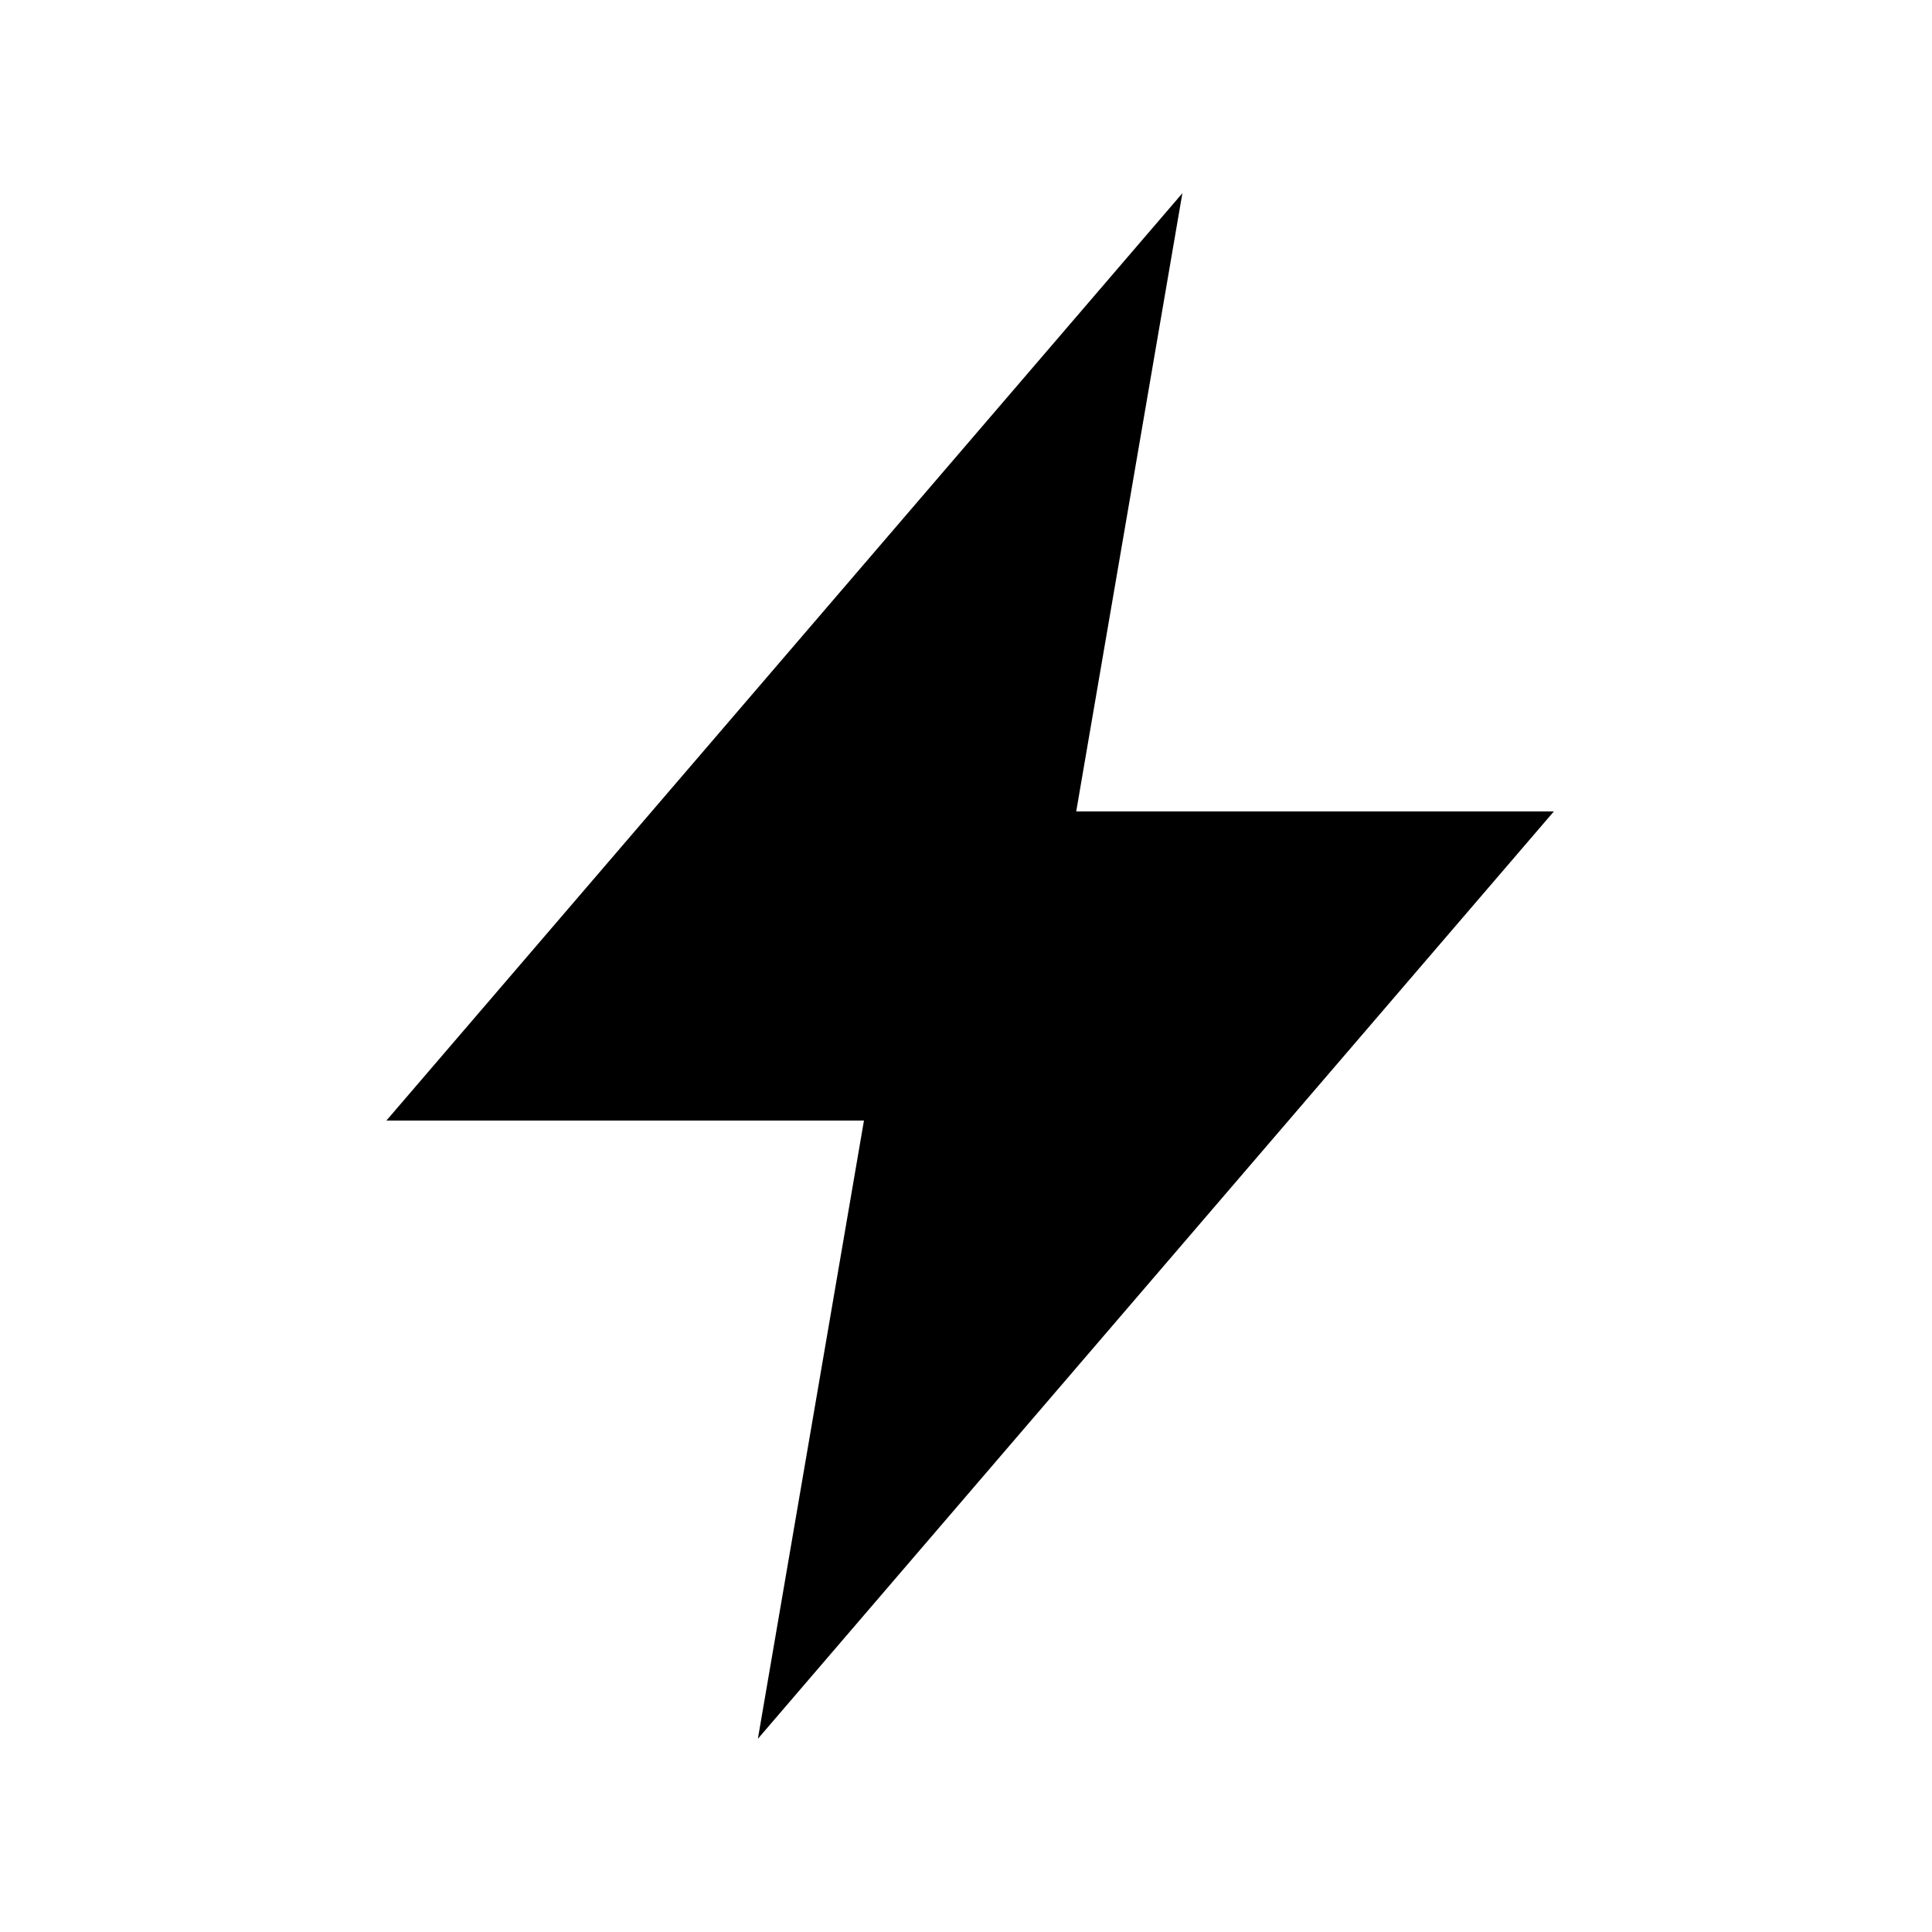
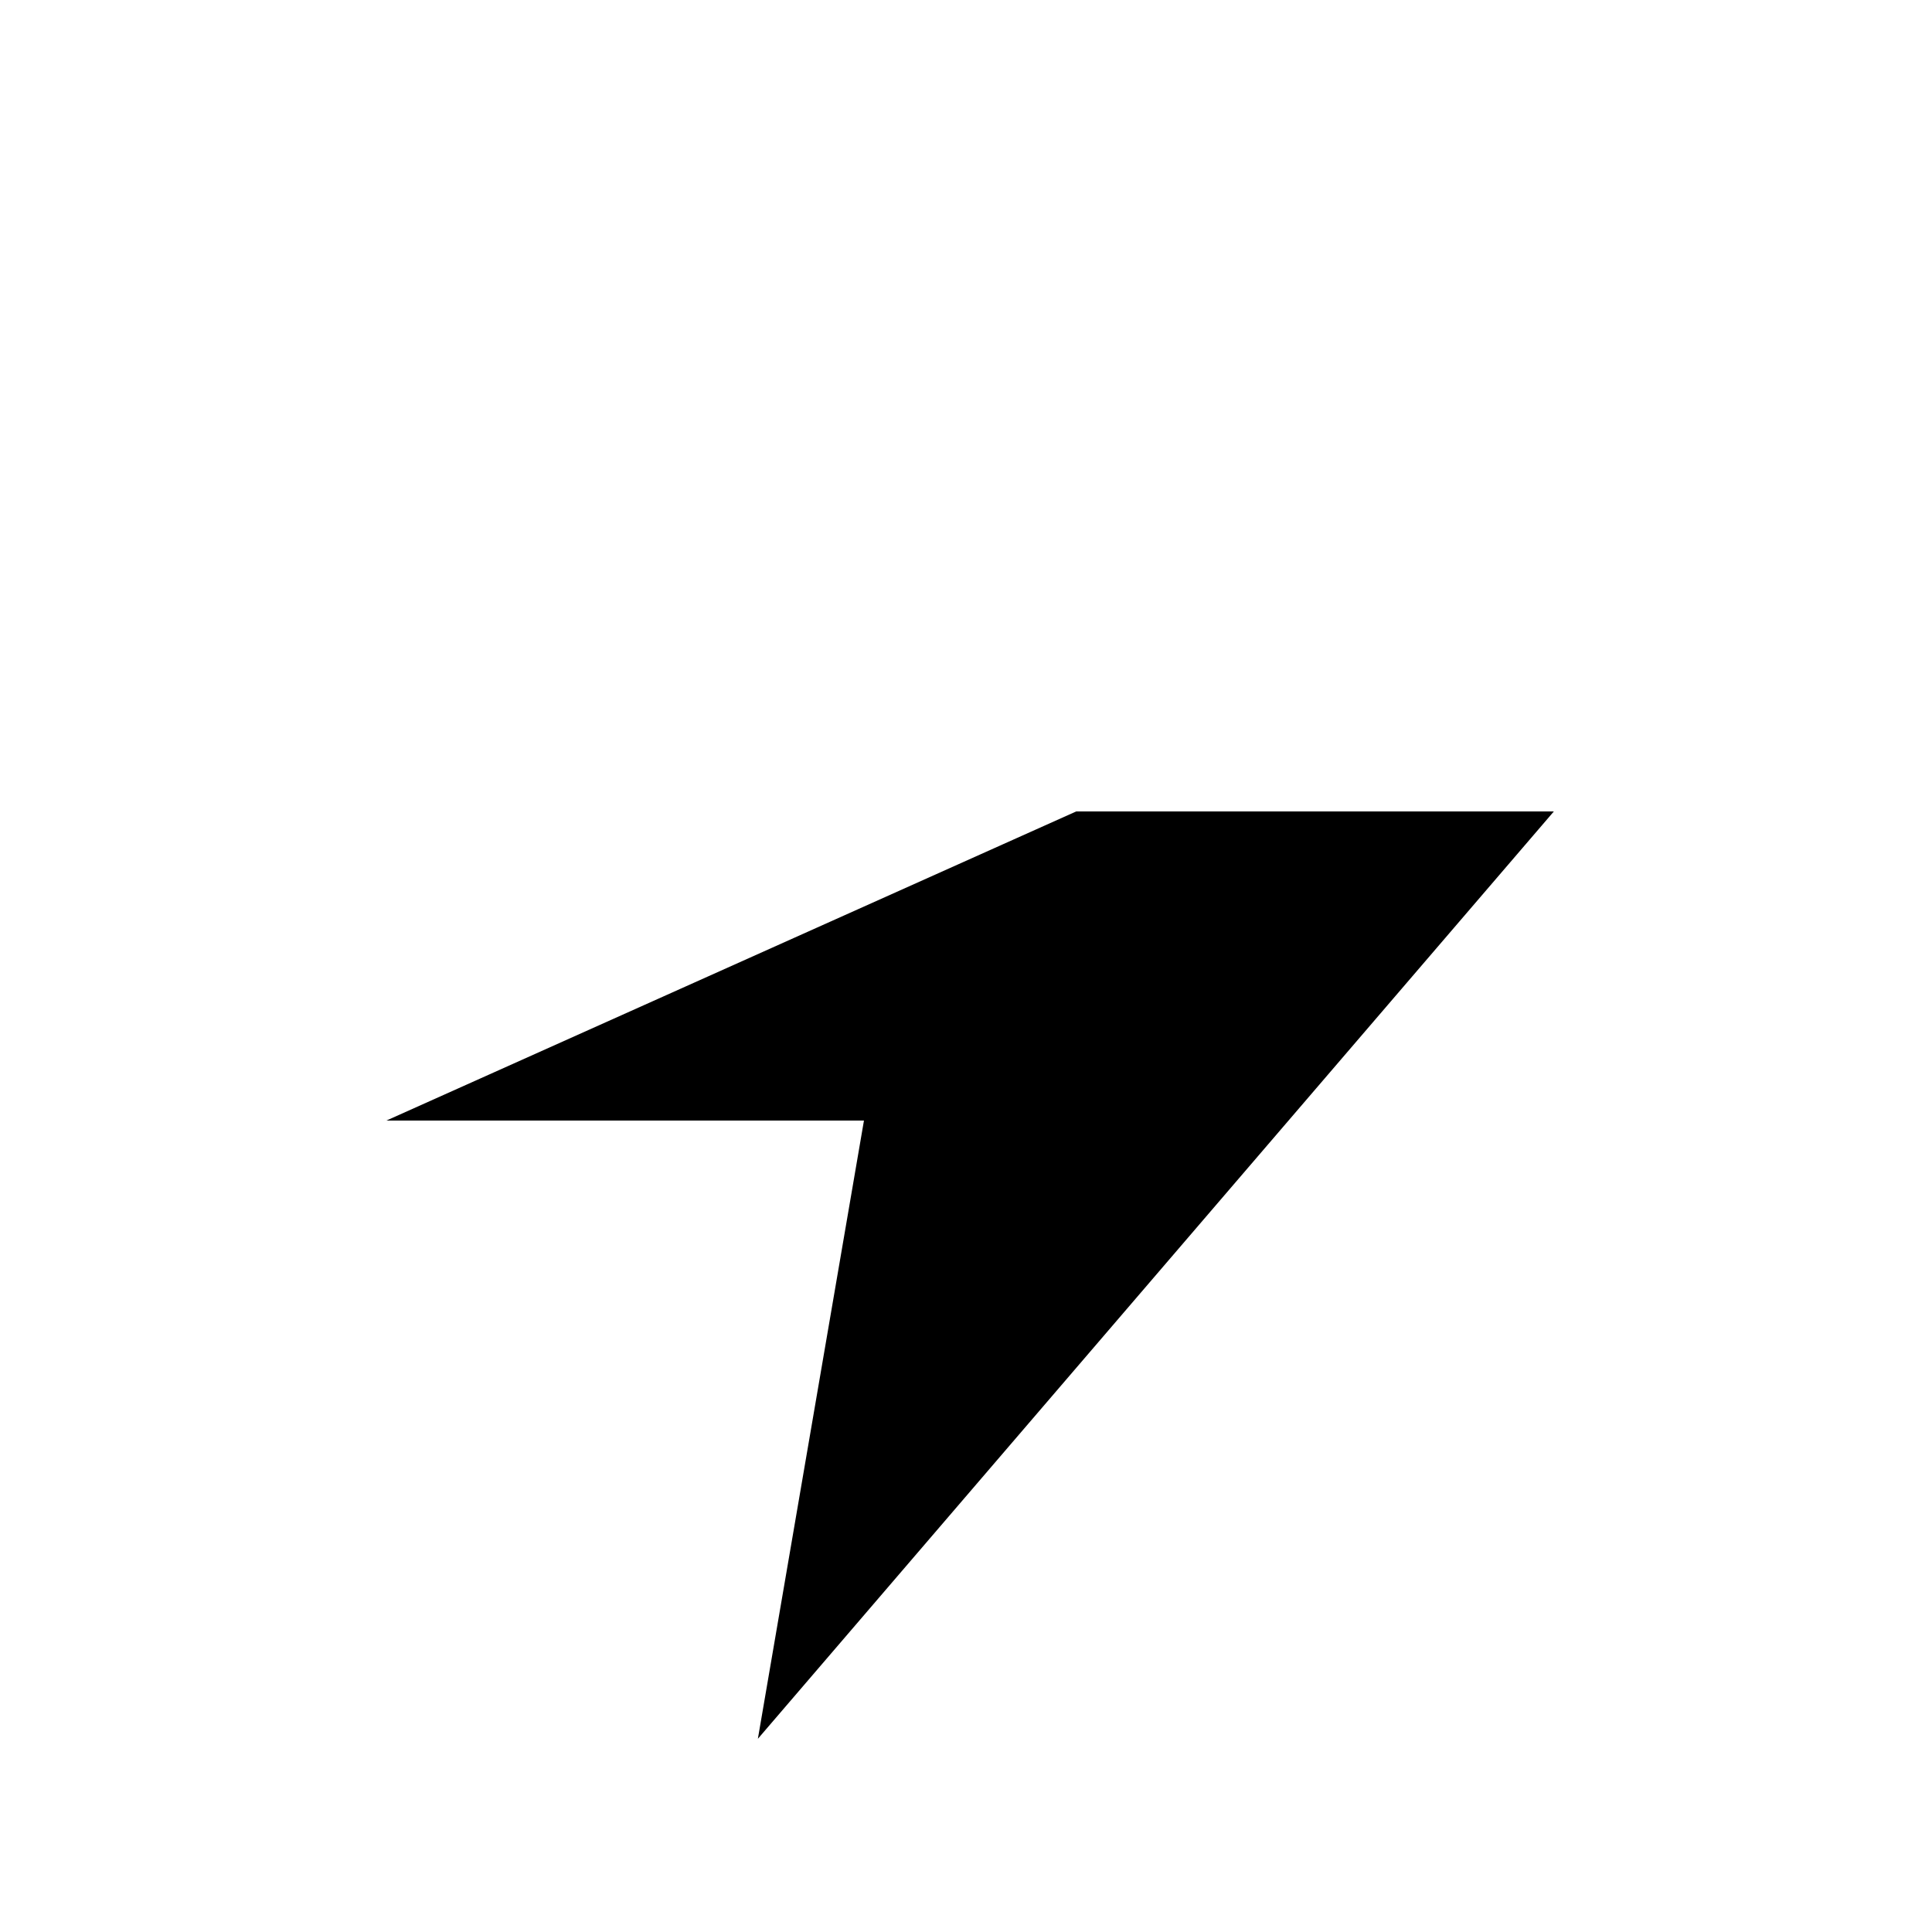
<svg xmlns="http://www.w3.org/2000/svg" width="22" height="22" viewBox="0 0 22 22" fill="none">
-   <path d="M17.694 9.24H12.255L13.464 2.2L4.4 12.76H9.838L8.63 19.8L17.694 9.24Z" fill="black" />
+   <path d="M17.694 9.24H12.255L4.4 12.76H9.838L8.63 19.8L17.694 9.24Z" fill="black" />
</svg>